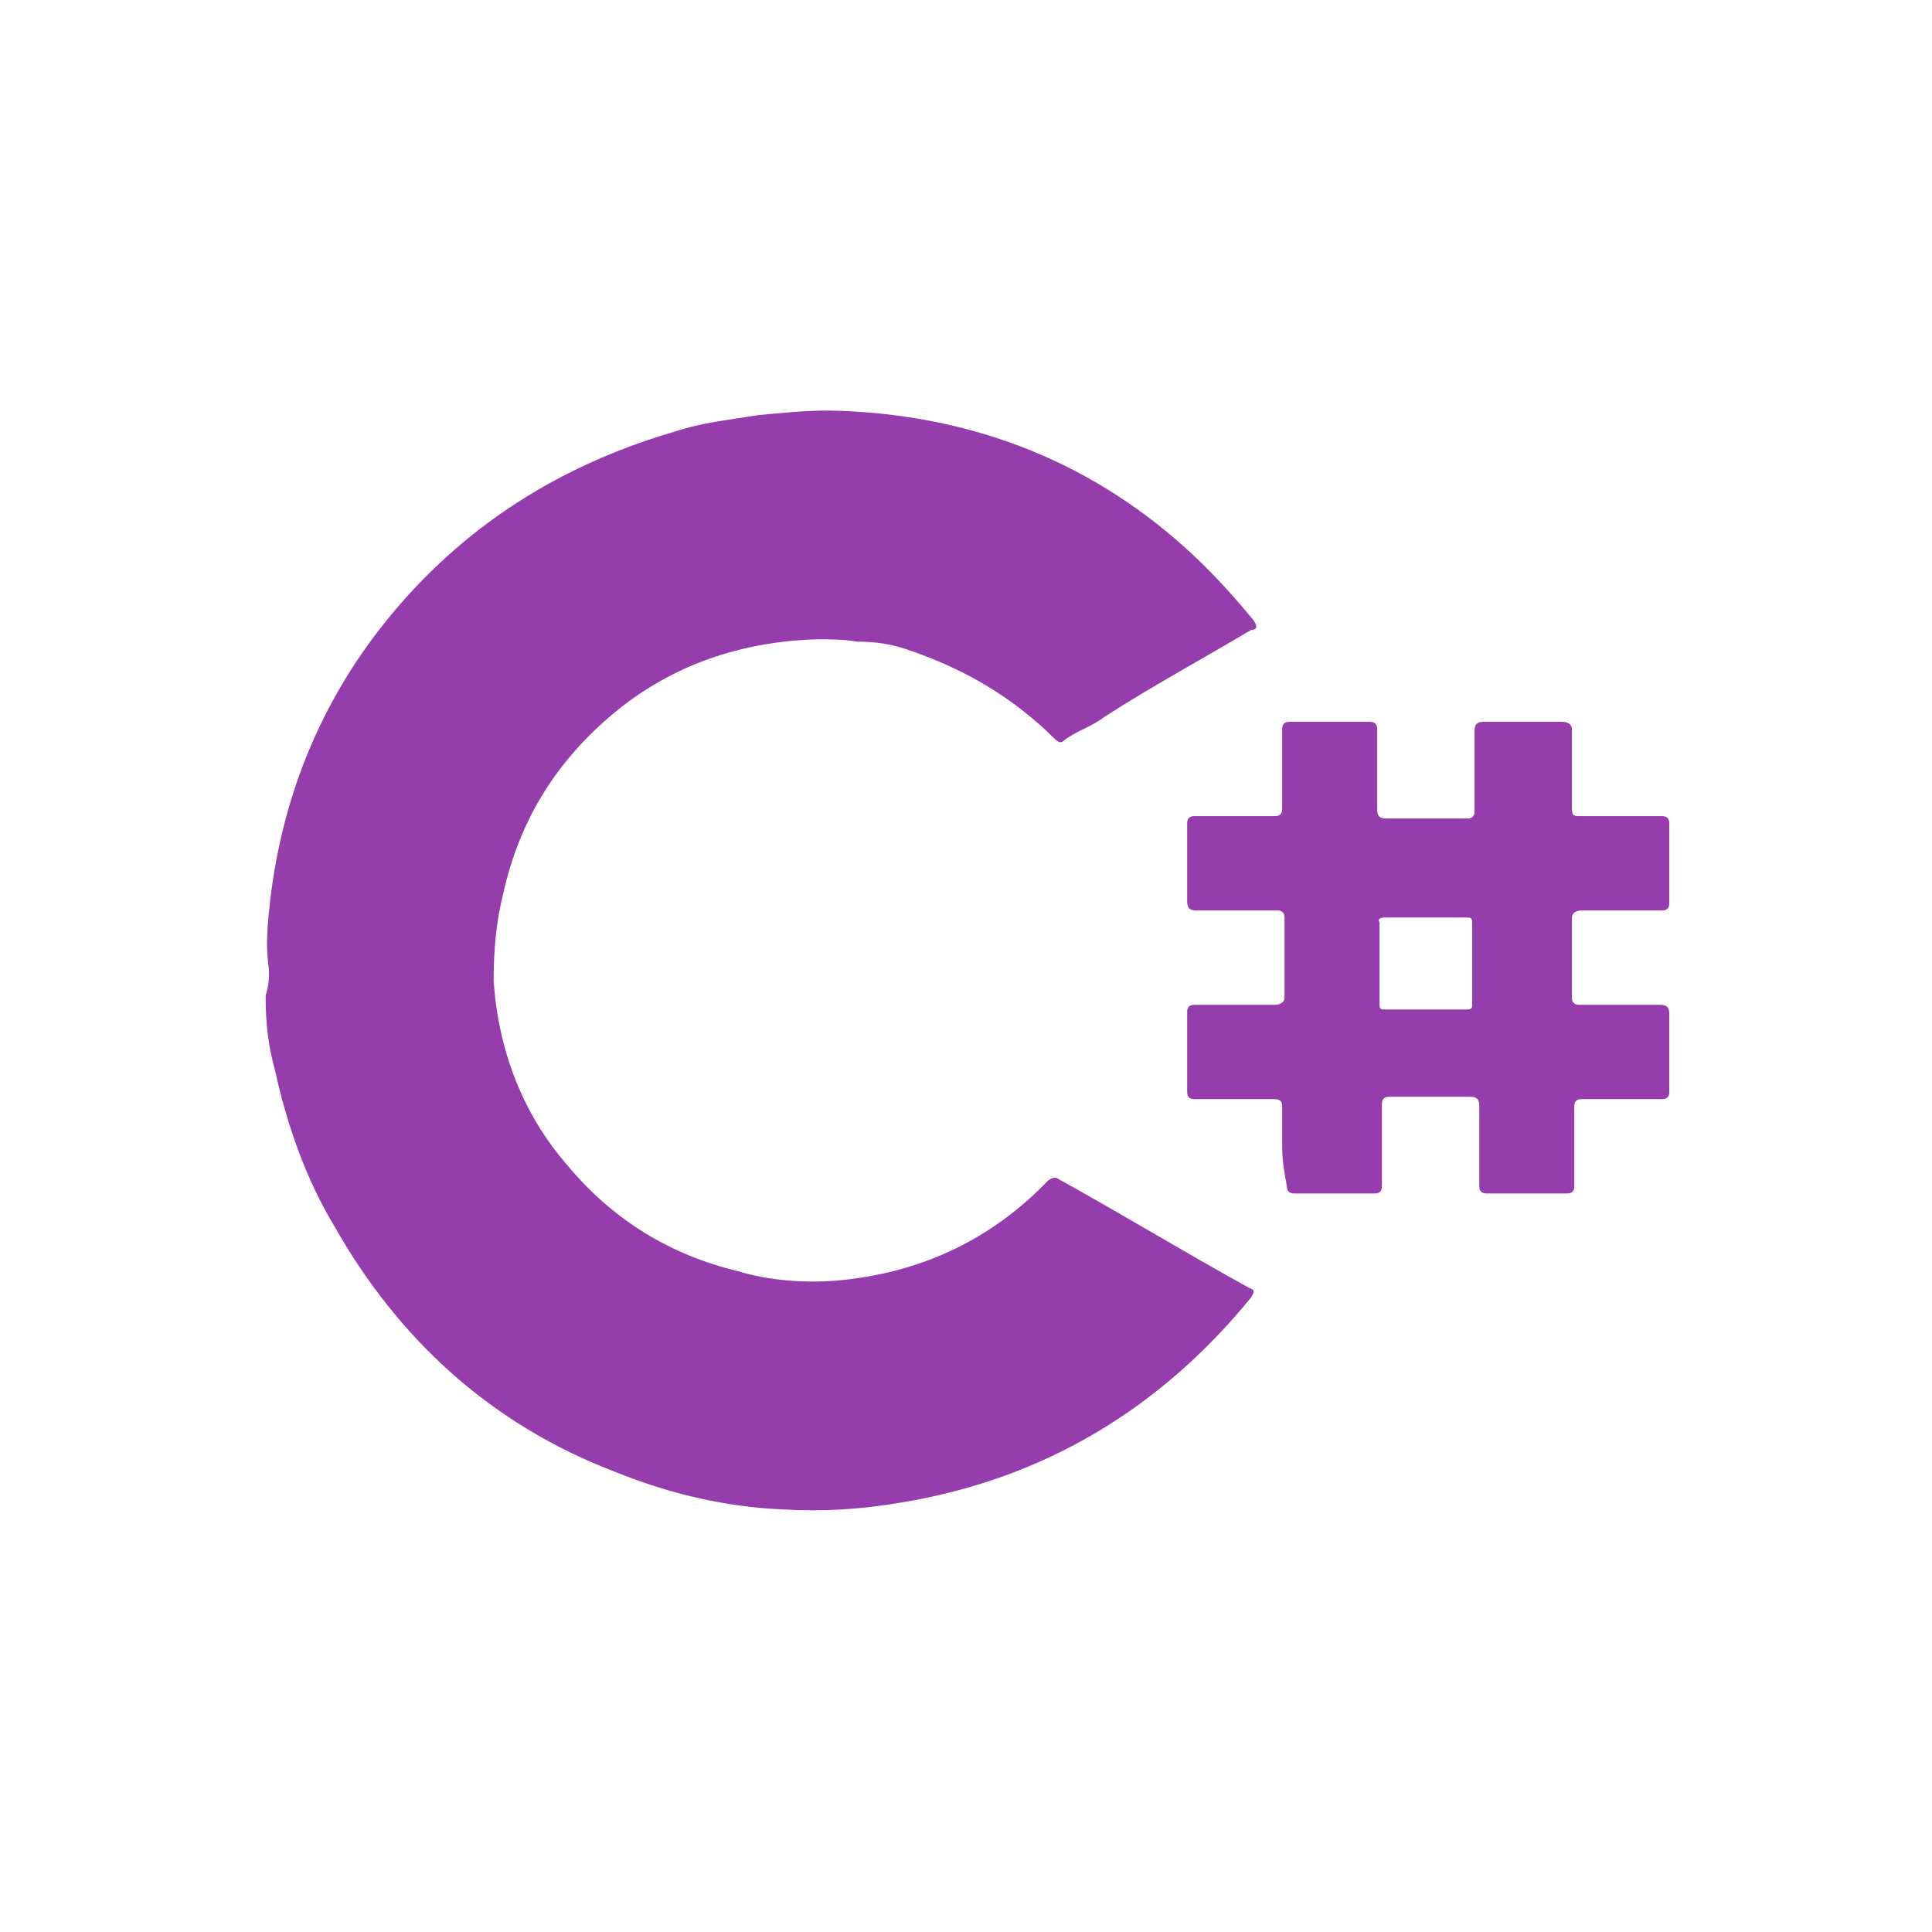
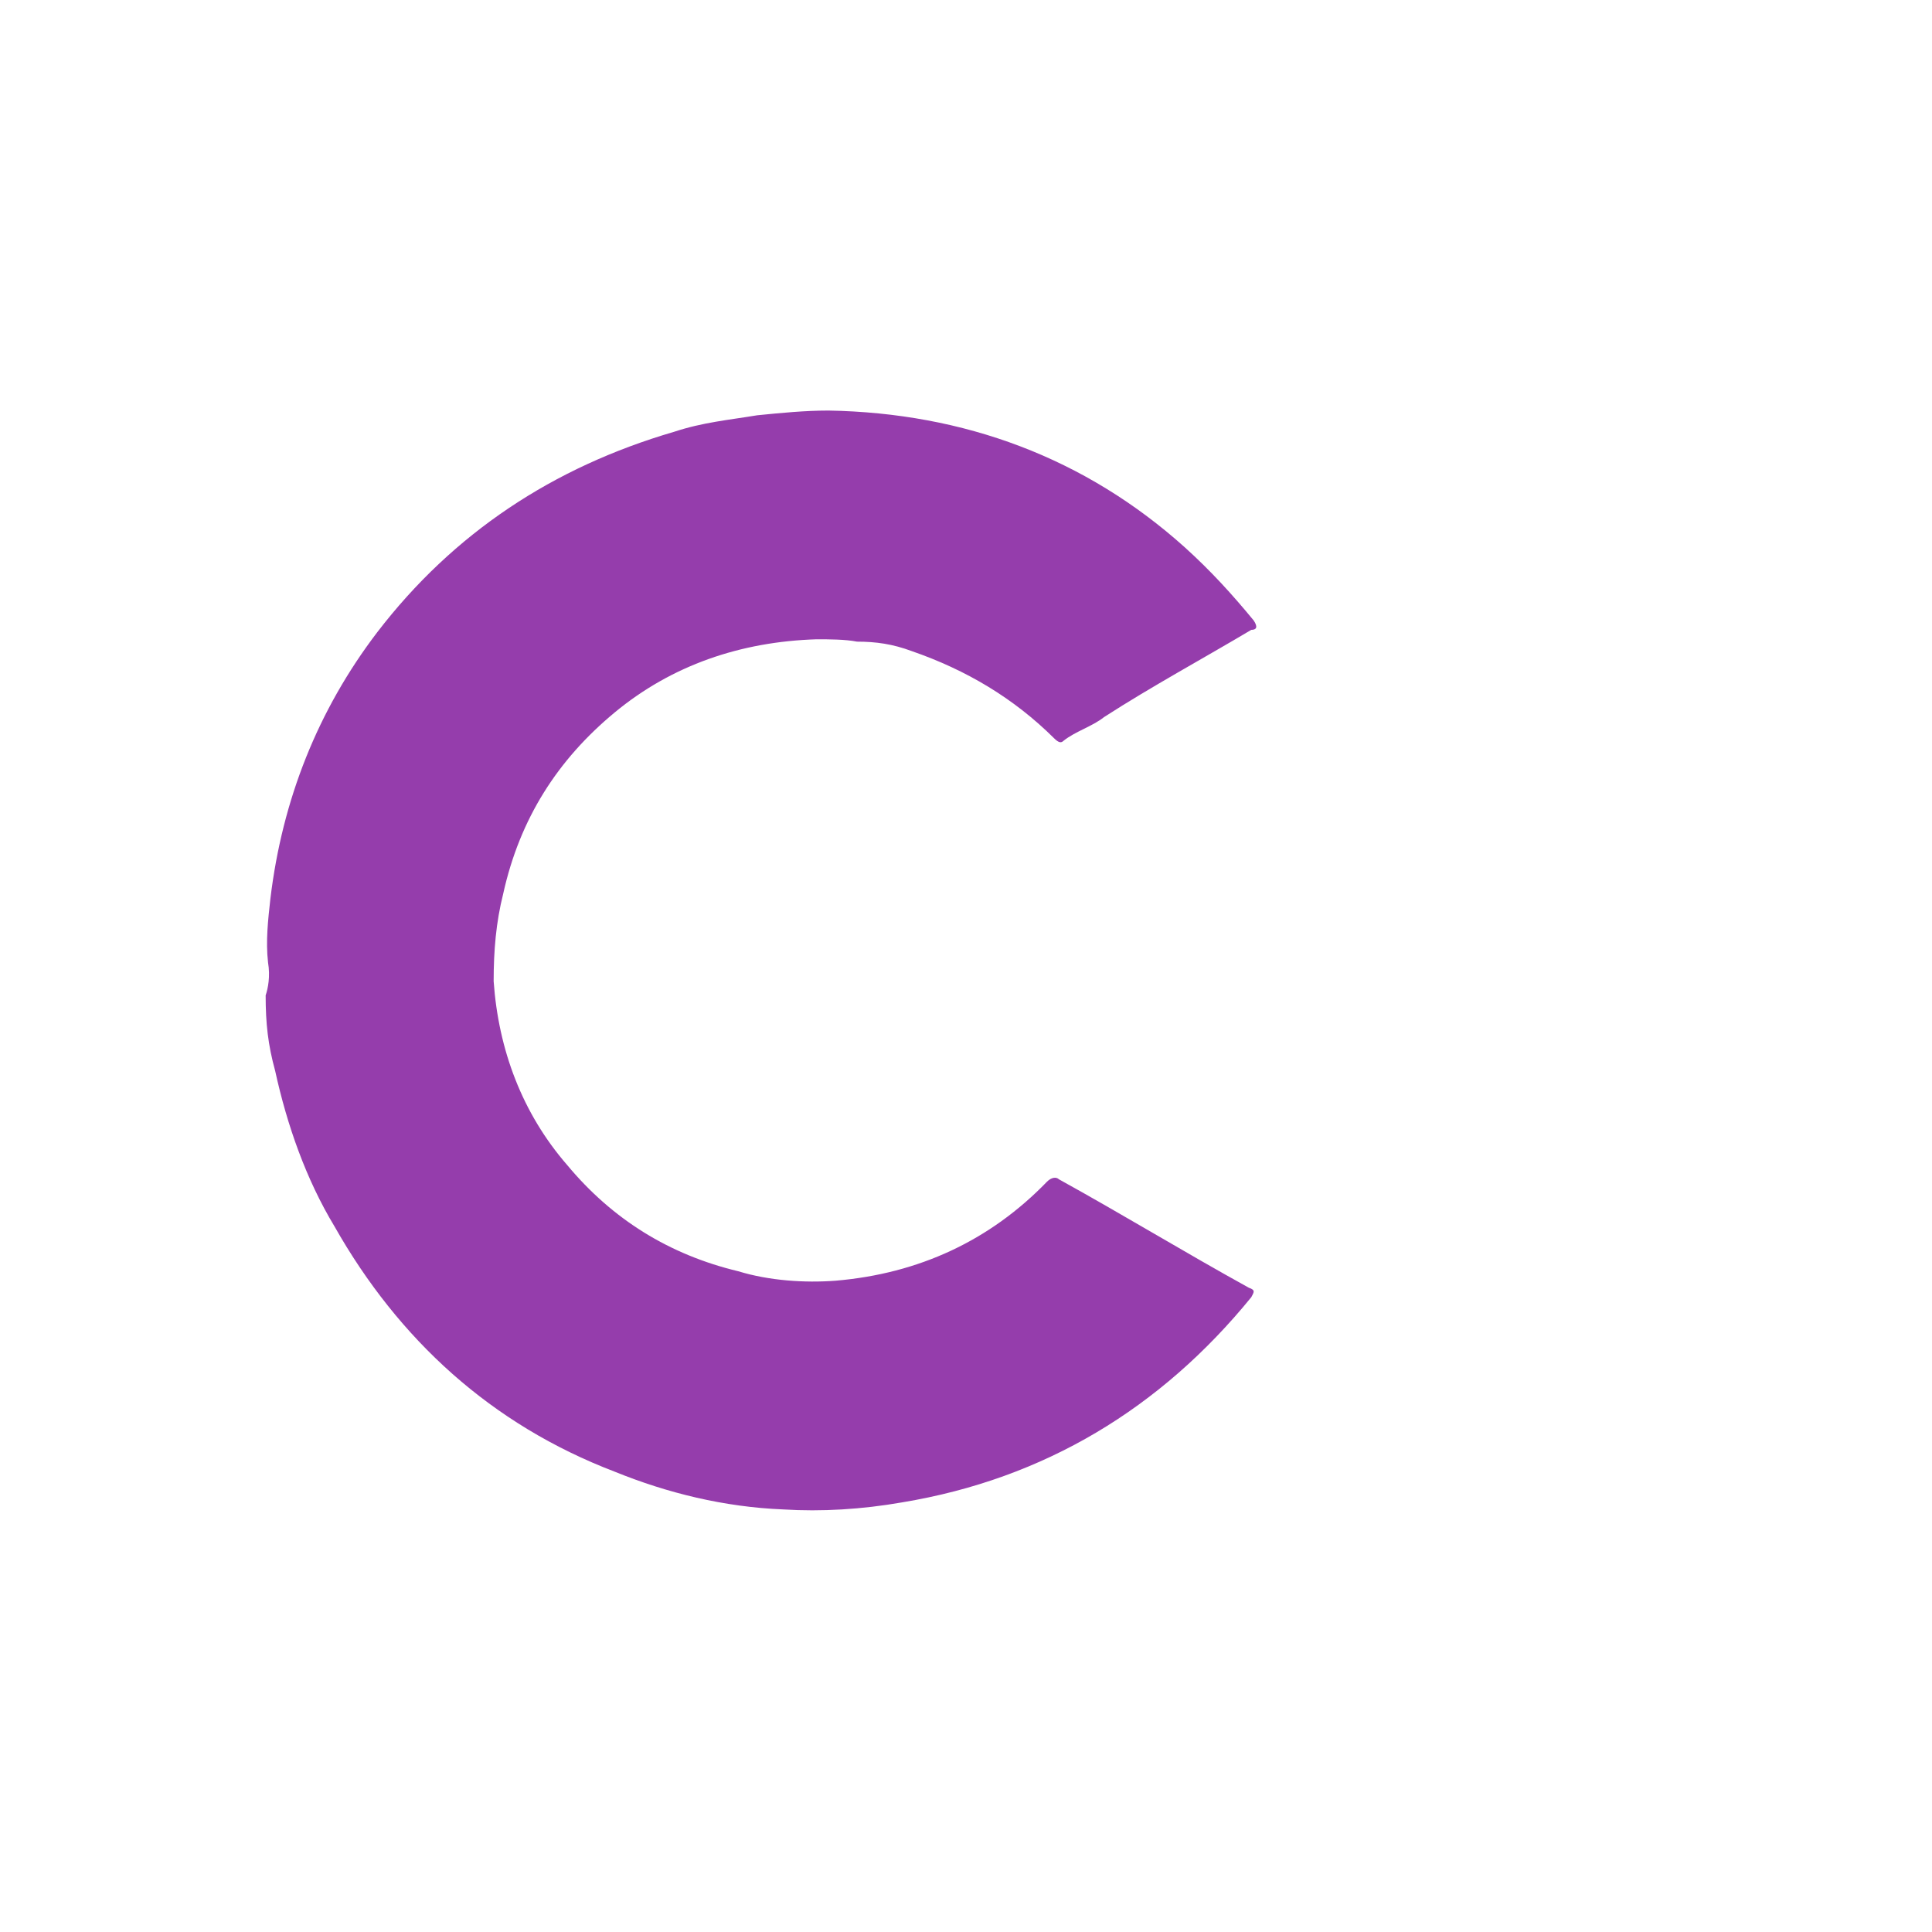
<svg xmlns="http://www.w3.org/2000/svg" width="160" height="160" viewBox="0 0 160 160" fill="none">
  <title>C-Sharp</title>
  <path d="M22.197 79.698C22 77.94 22.197 76.182 22.393 74.425C23.377 66.223 26.327 58.802 31.244 52.357C37.538 44.155 45.799 38.687 55.831 35.758C58.191 34.976 60.355 34.781 62.715 34.391C64.682 34.195 66.648 34 68.615 34C79.827 34.195 89.858 37.906 98.119 45.327C100.282 47.28 102.053 49.233 103.823 51.381C104.216 51.967 104.02 52.162 103.626 52.162C99.692 54.505 95.365 56.849 91.431 59.388C90.448 60.169 89.071 60.559 88.088 61.34C87.891 61.536 87.694 61.536 87.301 61.145C83.957 57.825 80.023 55.482 75.5 53.919C73.926 53.334 72.549 53.138 70.976 53.138C69.992 52.943 68.615 52.943 67.632 52.943C61.338 53.138 55.634 55.091 50.913 58.997C46.193 62.903 43.046 67.785 41.669 74.034C41.079 76.378 40.882 78.721 40.882 81.26C41.276 86.923 43.242 92.196 46.98 96.493C50.717 100.984 55.437 103.913 61.141 105.28C63.698 106.062 66.648 106.257 69.206 106.062C76.09 105.476 81.99 102.742 86.711 97.859C87.104 97.469 87.498 97.469 87.694 97.664C93.005 100.594 98.119 103.718 103.43 106.648C104.02 106.843 103.823 107.038 103.626 107.429C96.152 116.607 86.514 122.466 74.713 124.419C71.369 125.005 68.025 125.2 64.878 125.005C59.961 124.809 55.24 123.638 50.913 121.88C40.685 117.974 33.015 110.944 27.704 101.57C25.344 97.664 23.77 93.173 22.787 88.681C22.197 86.533 22 84.775 22 82.432C22.197 81.846 22.393 80.869 22.197 79.698Z" fill="#953DAC" />
-   <path d="M106.184 94.93C106.184 93.953 106.184 92.586 106.184 91.61C106.184 91.219 105.987 91.024 105.593 91.024C103.233 91.024 101.266 91.024 98.906 91.024C98.513 91.024 98.316 90.829 98.316 90.438C98.316 88.095 98.316 86.142 98.316 83.798C98.316 83.408 98.513 83.213 98.906 83.213C101.266 83.213 103.233 83.213 105.593 83.213C105.987 83.213 106.38 83.017 106.38 82.627C106.38 80.283 106.38 78.33 106.38 75.987C106.38 75.596 106.183 75.401 105.79 75.401C103.43 75.401 101.463 75.401 99.103 75.401C98.513 75.401 98.316 75.206 98.316 74.62C98.316 72.472 98.316 70.323 98.316 68.175C98.316 67.785 98.513 67.589 98.906 67.589C101.266 67.589 103.233 67.589 105.593 67.589C105.987 67.589 106.184 67.394 106.184 67.004C106.184 64.66 106.184 62.707 106.184 60.364C106.184 59.973 106.38 59.778 106.774 59.778C109.134 59.778 111.297 59.778 113.461 59.778C113.854 59.778 114.051 59.973 114.051 60.364C114.051 62.707 114.051 64.66 114.051 67.004C114.051 67.589 114.248 67.785 114.838 67.785C117.198 67.785 119.165 67.785 121.525 67.785C121.919 67.785 122.115 67.589 122.115 67.199C122.115 64.855 122.115 62.903 122.115 60.559C122.115 59.973 122.312 59.778 122.902 59.778C125.066 59.778 127.229 59.778 129.393 59.778C129.786 59.778 130.18 59.973 130.18 60.364C130.18 62.707 130.18 64.66 130.18 67.004C130.18 67.589 130.376 67.589 130.966 67.589C133.327 67.589 135.294 67.589 137.654 67.589C138.047 67.589 138.244 67.785 138.244 68.175C138.244 70.519 138.244 72.472 138.244 74.815C138.244 75.206 138.047 75.401 137.654 75.401C135.294 75.401 133.327 75.401 130.966 75.401C130.573 75.401 130.18 75.596 130.18 75.987C130.18 78.33 130.18 80.283 130.18 82.627C130.18 83.017 130.376 83.213 130.77 83.213C133.13 83.213 135.097 83.213 137.457 83.213C138.047 83.213 138.244 83.408 138.244 83.994C138.244 86.142 138.244 88.29 138.244 90.438C138.244 90.829 138.047 91.024 137.654 91.024C135.294 91.024 133.327 91.024 130.966 91.024C130.573 91.024 130.376 91.219 130.376 91.61C130.376 93.953 130.376 95.906 130.376 98.25C130.376 98.64 130.18 98.836 129.786 98.836C127.426 98.836 125.262 98.836 123.099 98.836C122.705 98.836 122.509 98.64 122.509 98.25C122.509 95.906 122.509 93.953 122.509 91.61C122.509 91.024 122.312 90.829 121.722 90.829C119.362 90.829 117.395 90.829 115.035 90.829C114.641 90.829 114.444 91.024 114.444 91.415C114.444 93.758 114.444 95.711 114.444 98.055C114.444 98.445 114.444 98.836 113.854 98.836C111.494 98.836 109.527 98.836 107.167 98.836C106.774 98.836 106.577 98.64 106.577 98.25C106.38 97.273 106.184 96.102 106.184 94.93ZM114.248 79.893C114.248 80.869 114.248 82.236 114.248 83.213C114.248 83.603 114.444 83.603 114.641 83.603C117.001 83.603 119.165 83.603 121.525 83.603C121.919 83.603 121.919 83.408 121.919 83.213C121.919 80.869 121.919 78.721 121.919 76.377C121.919 75.987 121.722 75.987 121.525 75.987C119.165 75.987 117.001 75.987 114.641 75.987C114.248 75.987 114.051 76.182 114.248 76.377C114.248 77.549 114.248 78.916 114.248 79.893Z" fill="#953DAC" />
</svg>